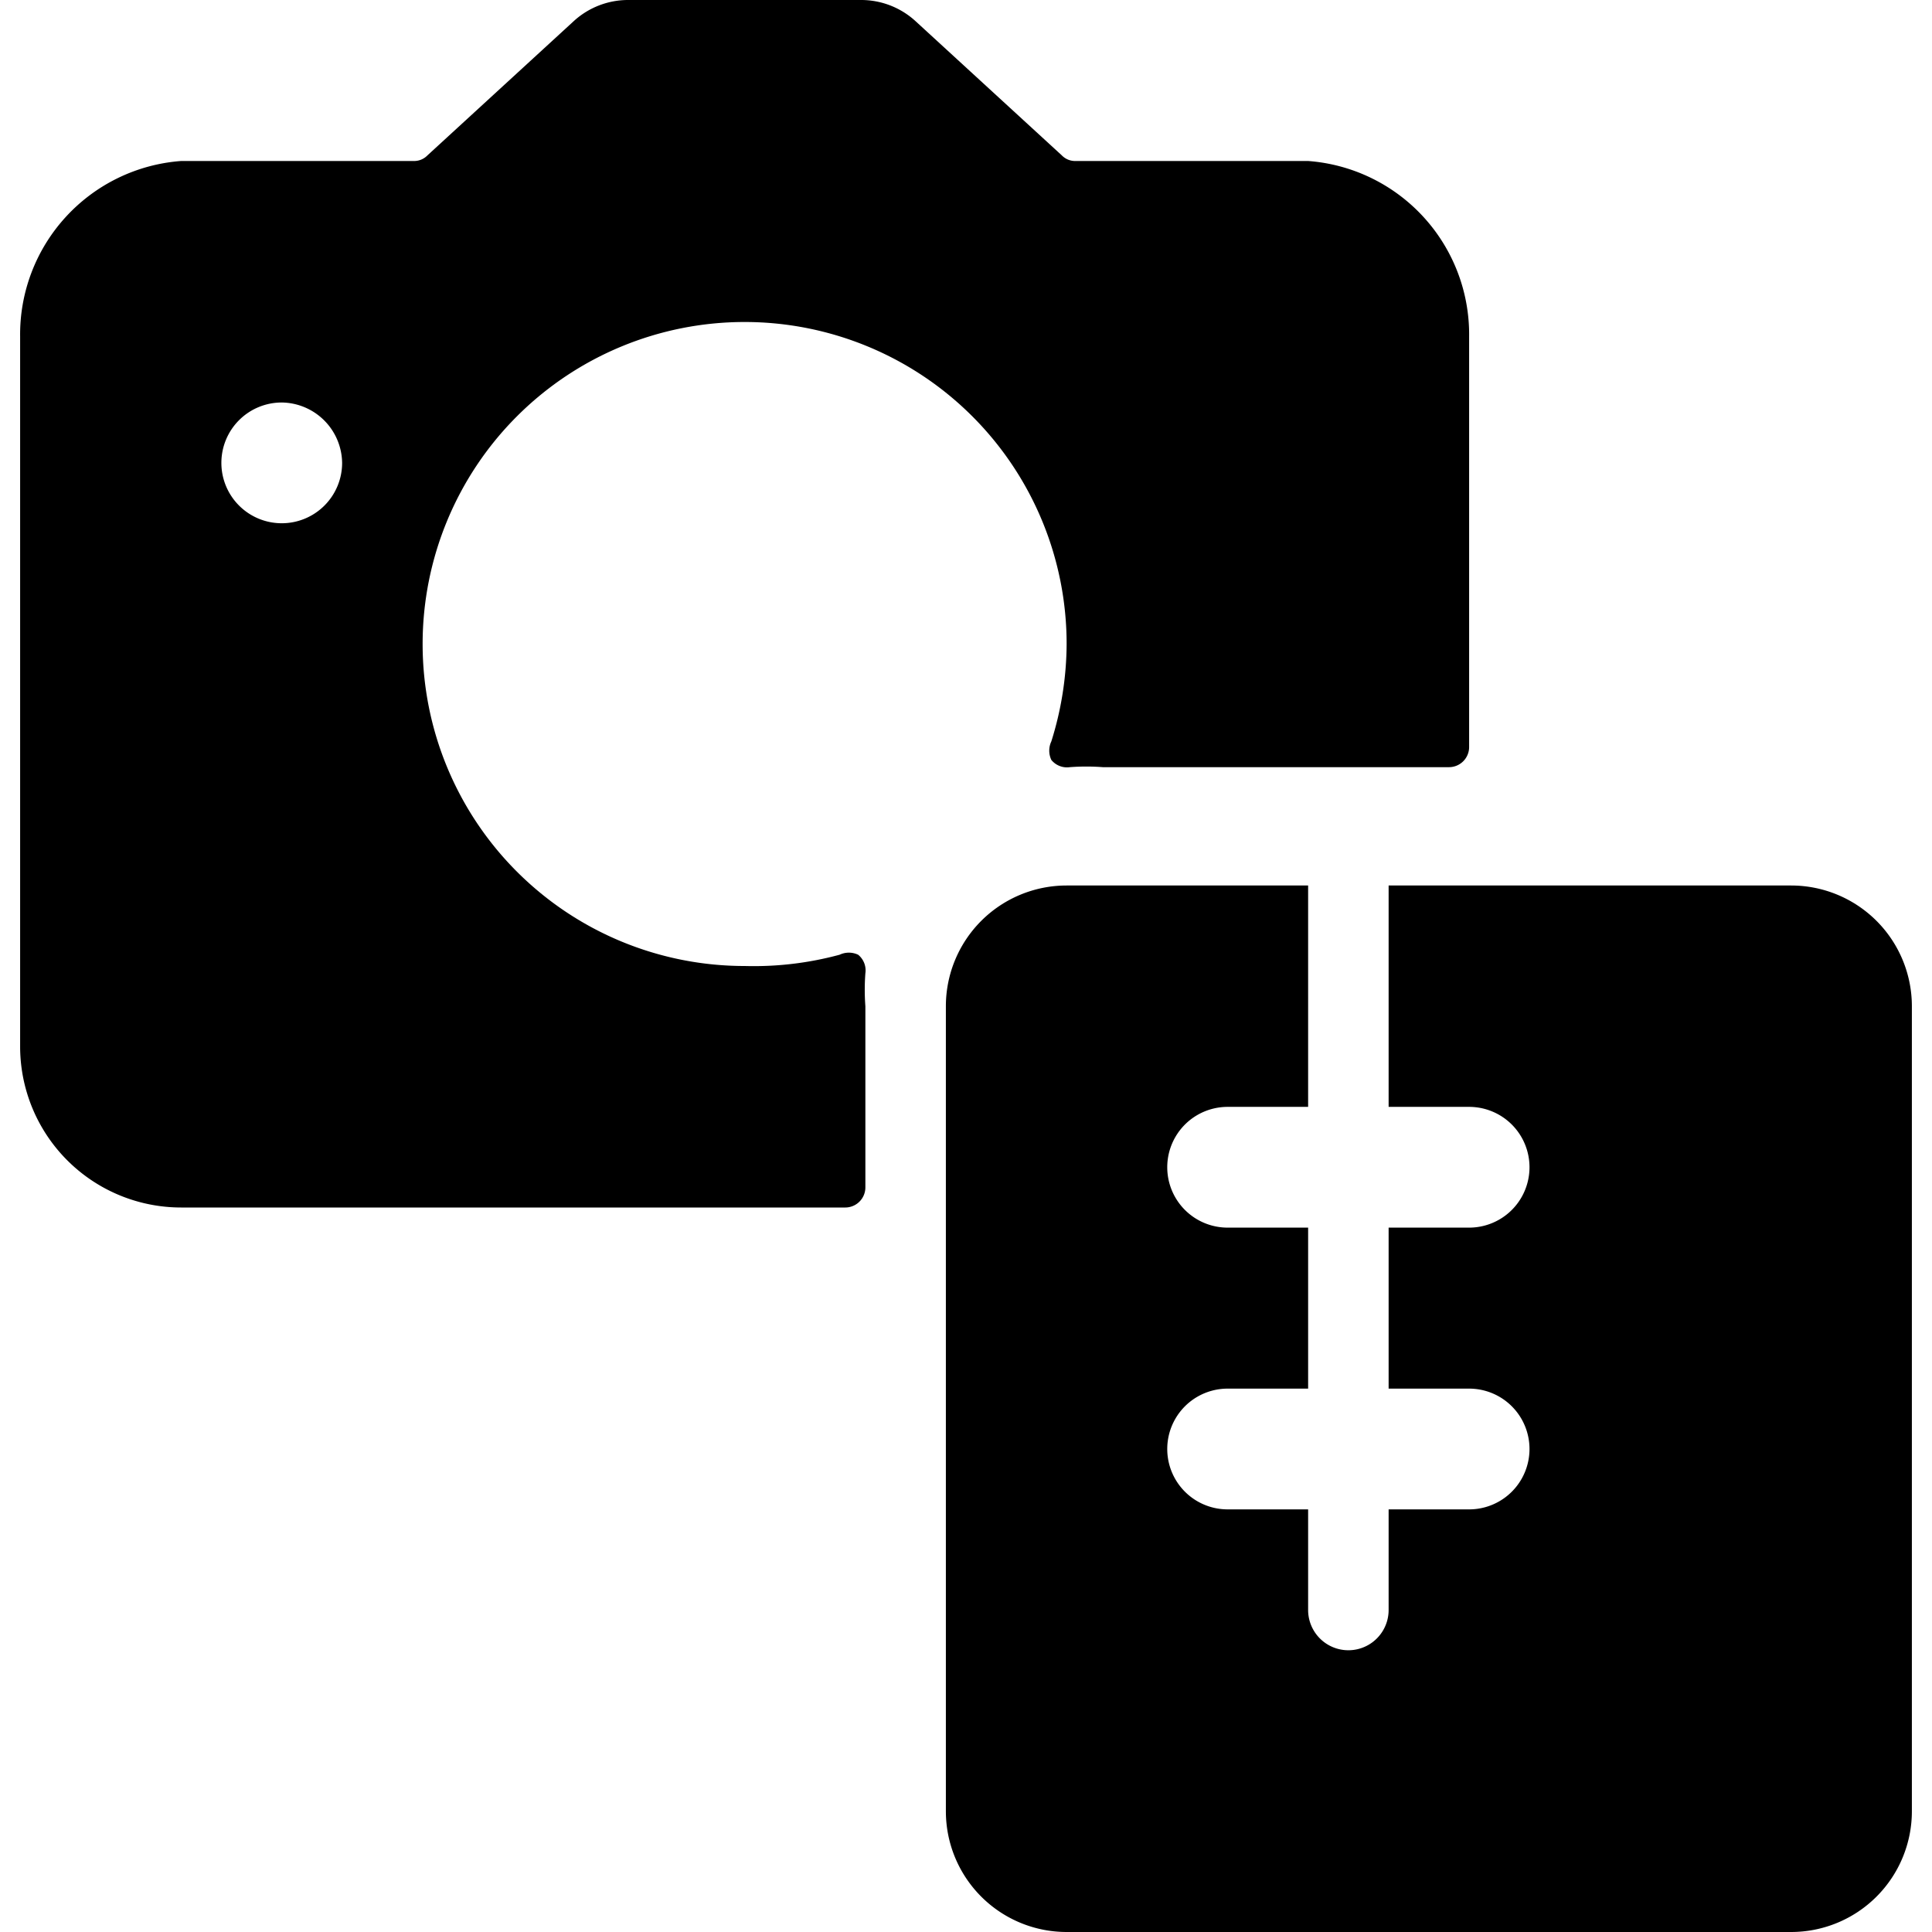
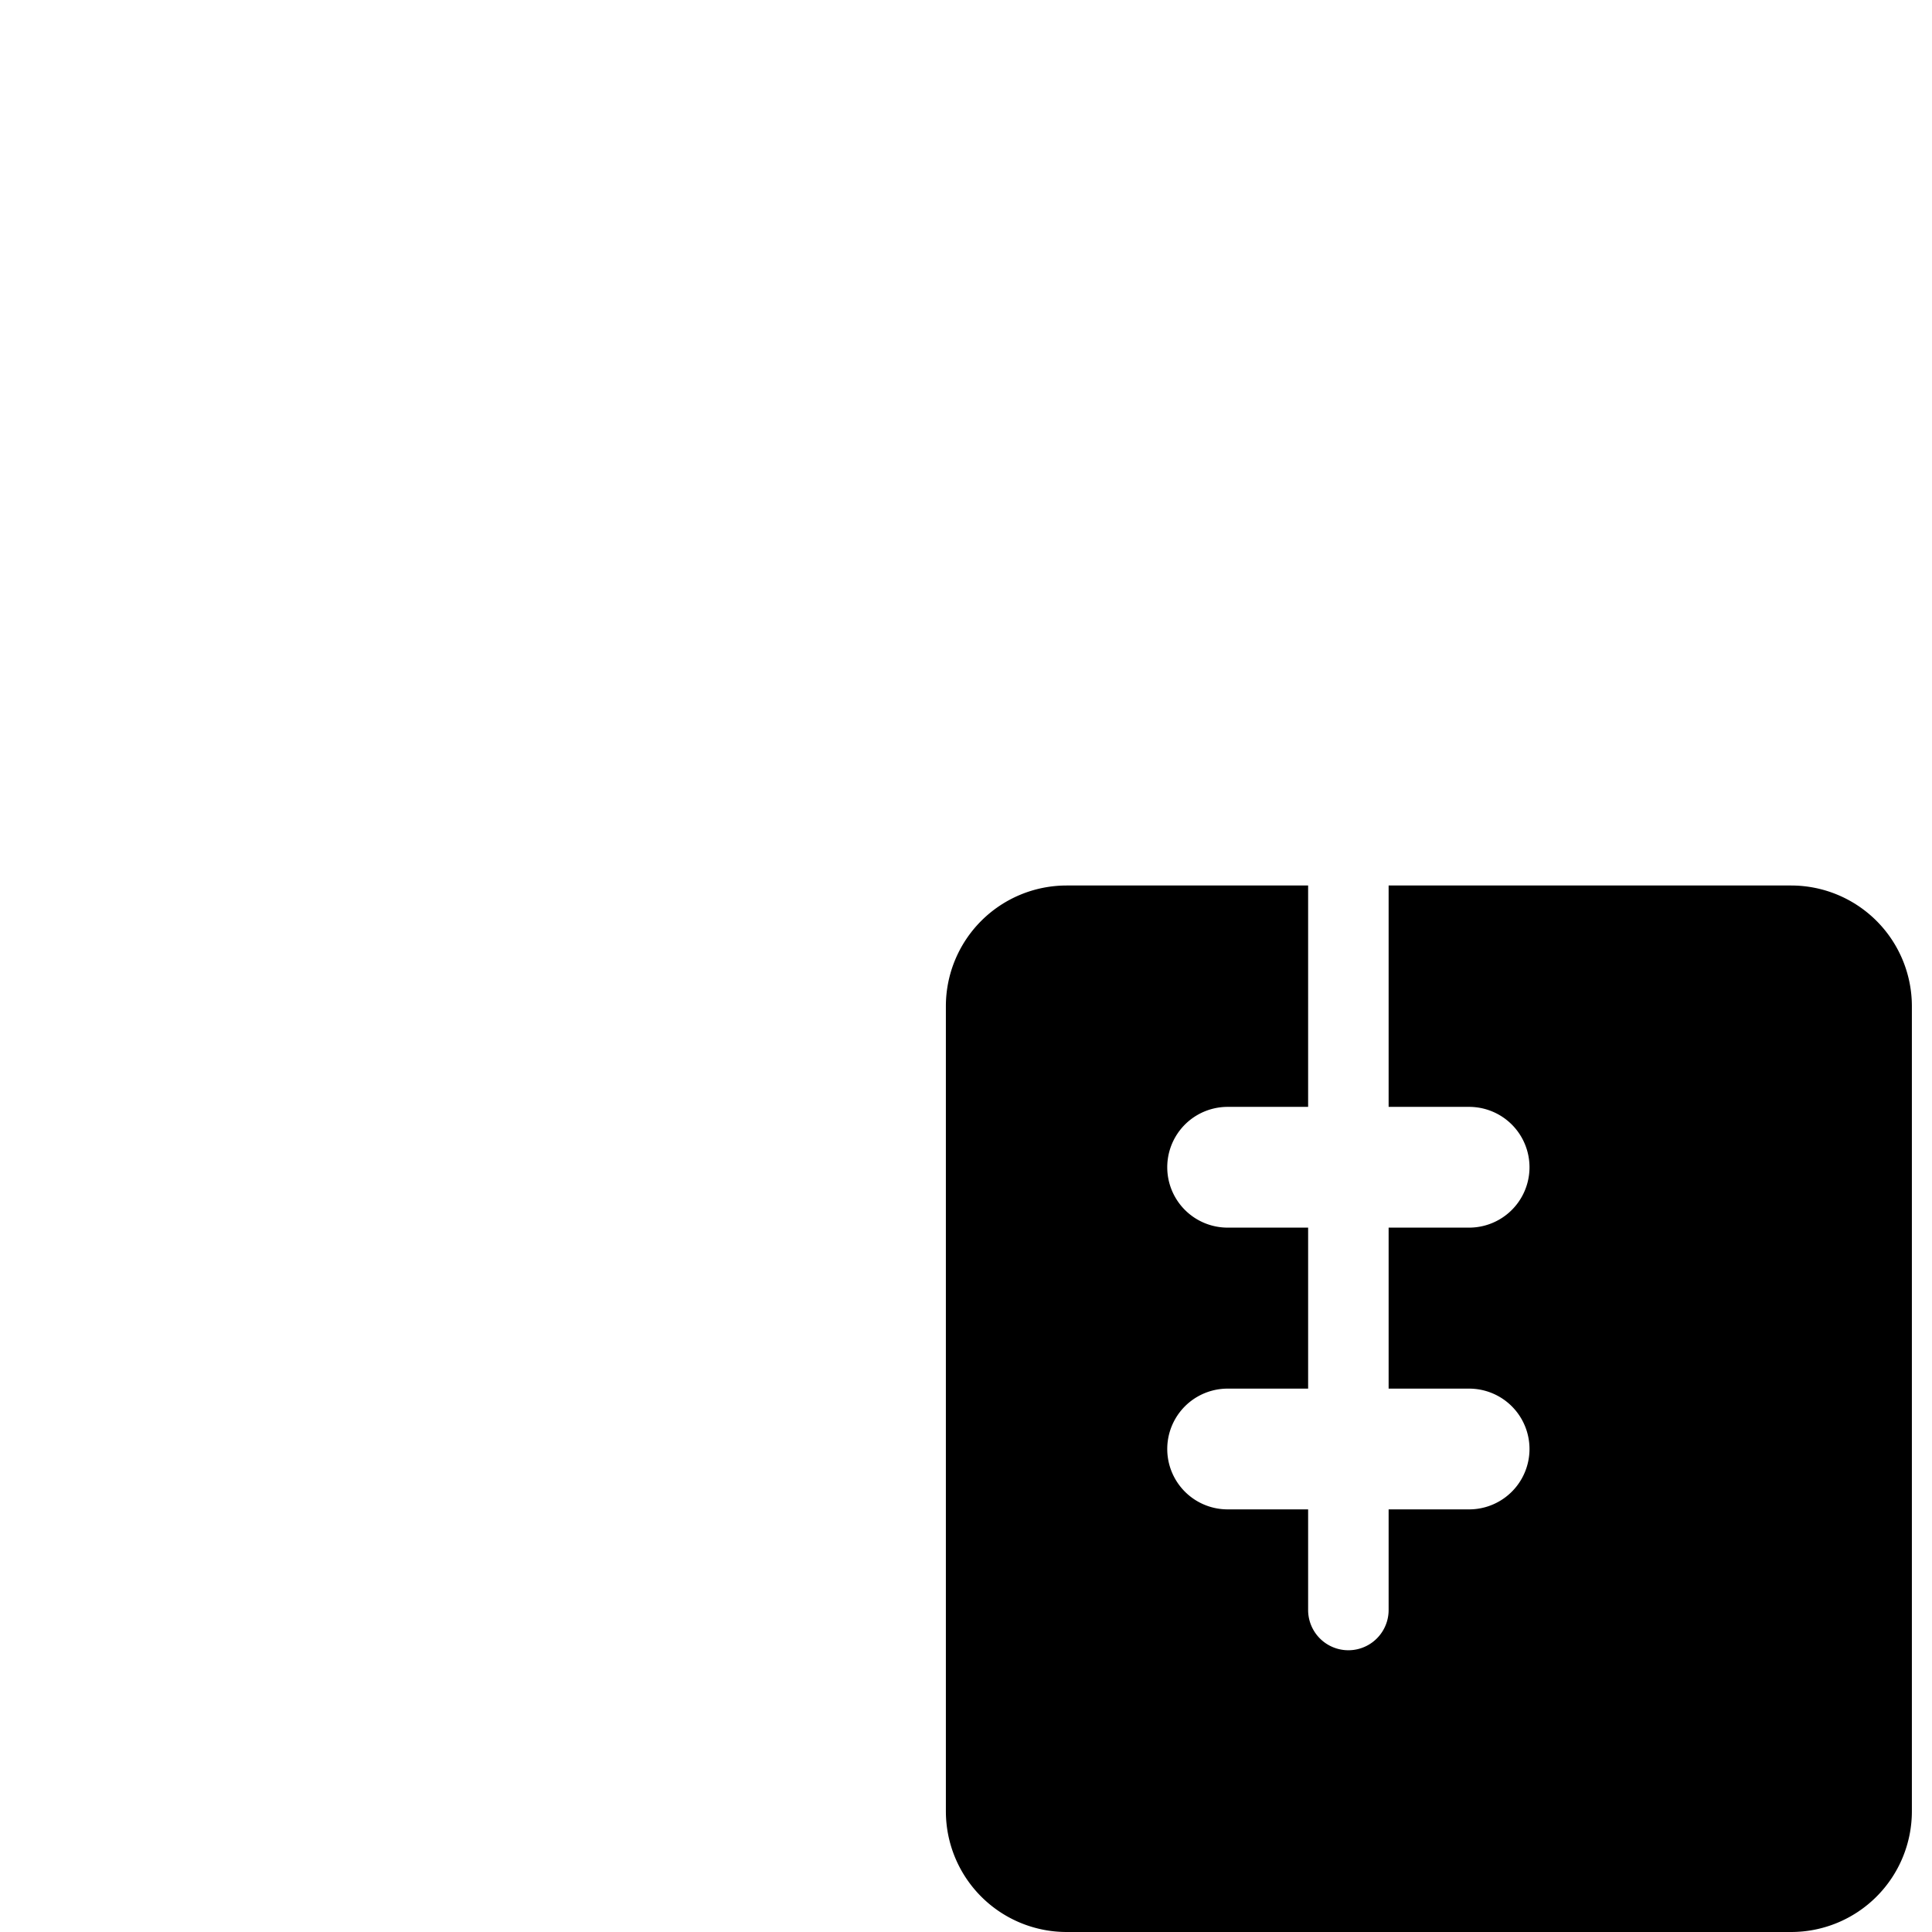
<svg xmlns="http://www.w3.org/2000/svg" viewBox="0 0 24 24">
  <g>
-     <path d="M10.75 12.5a2.73 2.73 0 0 1 0 -0.41 0.25 0.25 0 0 0 -0.09 -0.23 0.27 0.27 0 0 0 -0.23 0 4.08 4.08 0 0 1 -1.18 0.14 4 4 0 1 1 4 -4 4.08 4.08 0 0 1 -0.19 1.21 0.27 0.27 0 0 0 0 0.23 0.25 0.25 0 0 0 0.23 0.09 2.73 2.73 0 0 1 0.41 0H18a0.25 0.25 0 0 0 0.25 -0.25v-5.1a2.16 2.16 0 0 0 -2 -2.18h-2.89a0.23 0.23 0 0 1 -0.17 -0.07L11.37 0.26a1 1 0 0 0 -0.68 -0.26H7.81a1 1 0 0 0 -0.68 0.26L5.31 1.93a0.23 0.23 0 0 1 -0.17 0.07H2.25a2.16 2.16 0 0 0 -2 2.18V13a2 2 0 0 0 2 2h8.25a0.25 0.25 0 0 0 0.25 -0.25Zm-6.5 -6.75A0.75 0.75 0 1 1 3.5 5a0.76 0.76 0 0 1 0.75 0.75Z" fill="#000000" stroke-width="1" />
    <path d="M22.25 11h-5v2.75h1a0.75 0.75 0 0 1 0 1.5h-1v2h1a0.75 0.75 0 0 1 0 1.5h-1V20a0.5 0.5 0 0 1 -1 0v-1.25h-1a0.75 0.75 0 0 1 0 -1.5h1v-2h-1a0.75 0.75 0 0 1 0 -1.5h1V11h-3a1.5 1.5 0 0 0 -1.5 1.5v10a1.5 1.5 0 0 0 1.5 1.5h9a1.5 1.5 0 0 0 1.5 -1.5v-10a1.5 1.5 0 0 0 -1.5 -1.5Z" fill="#000000" stroke-width="1" />
  </g>
</svg>